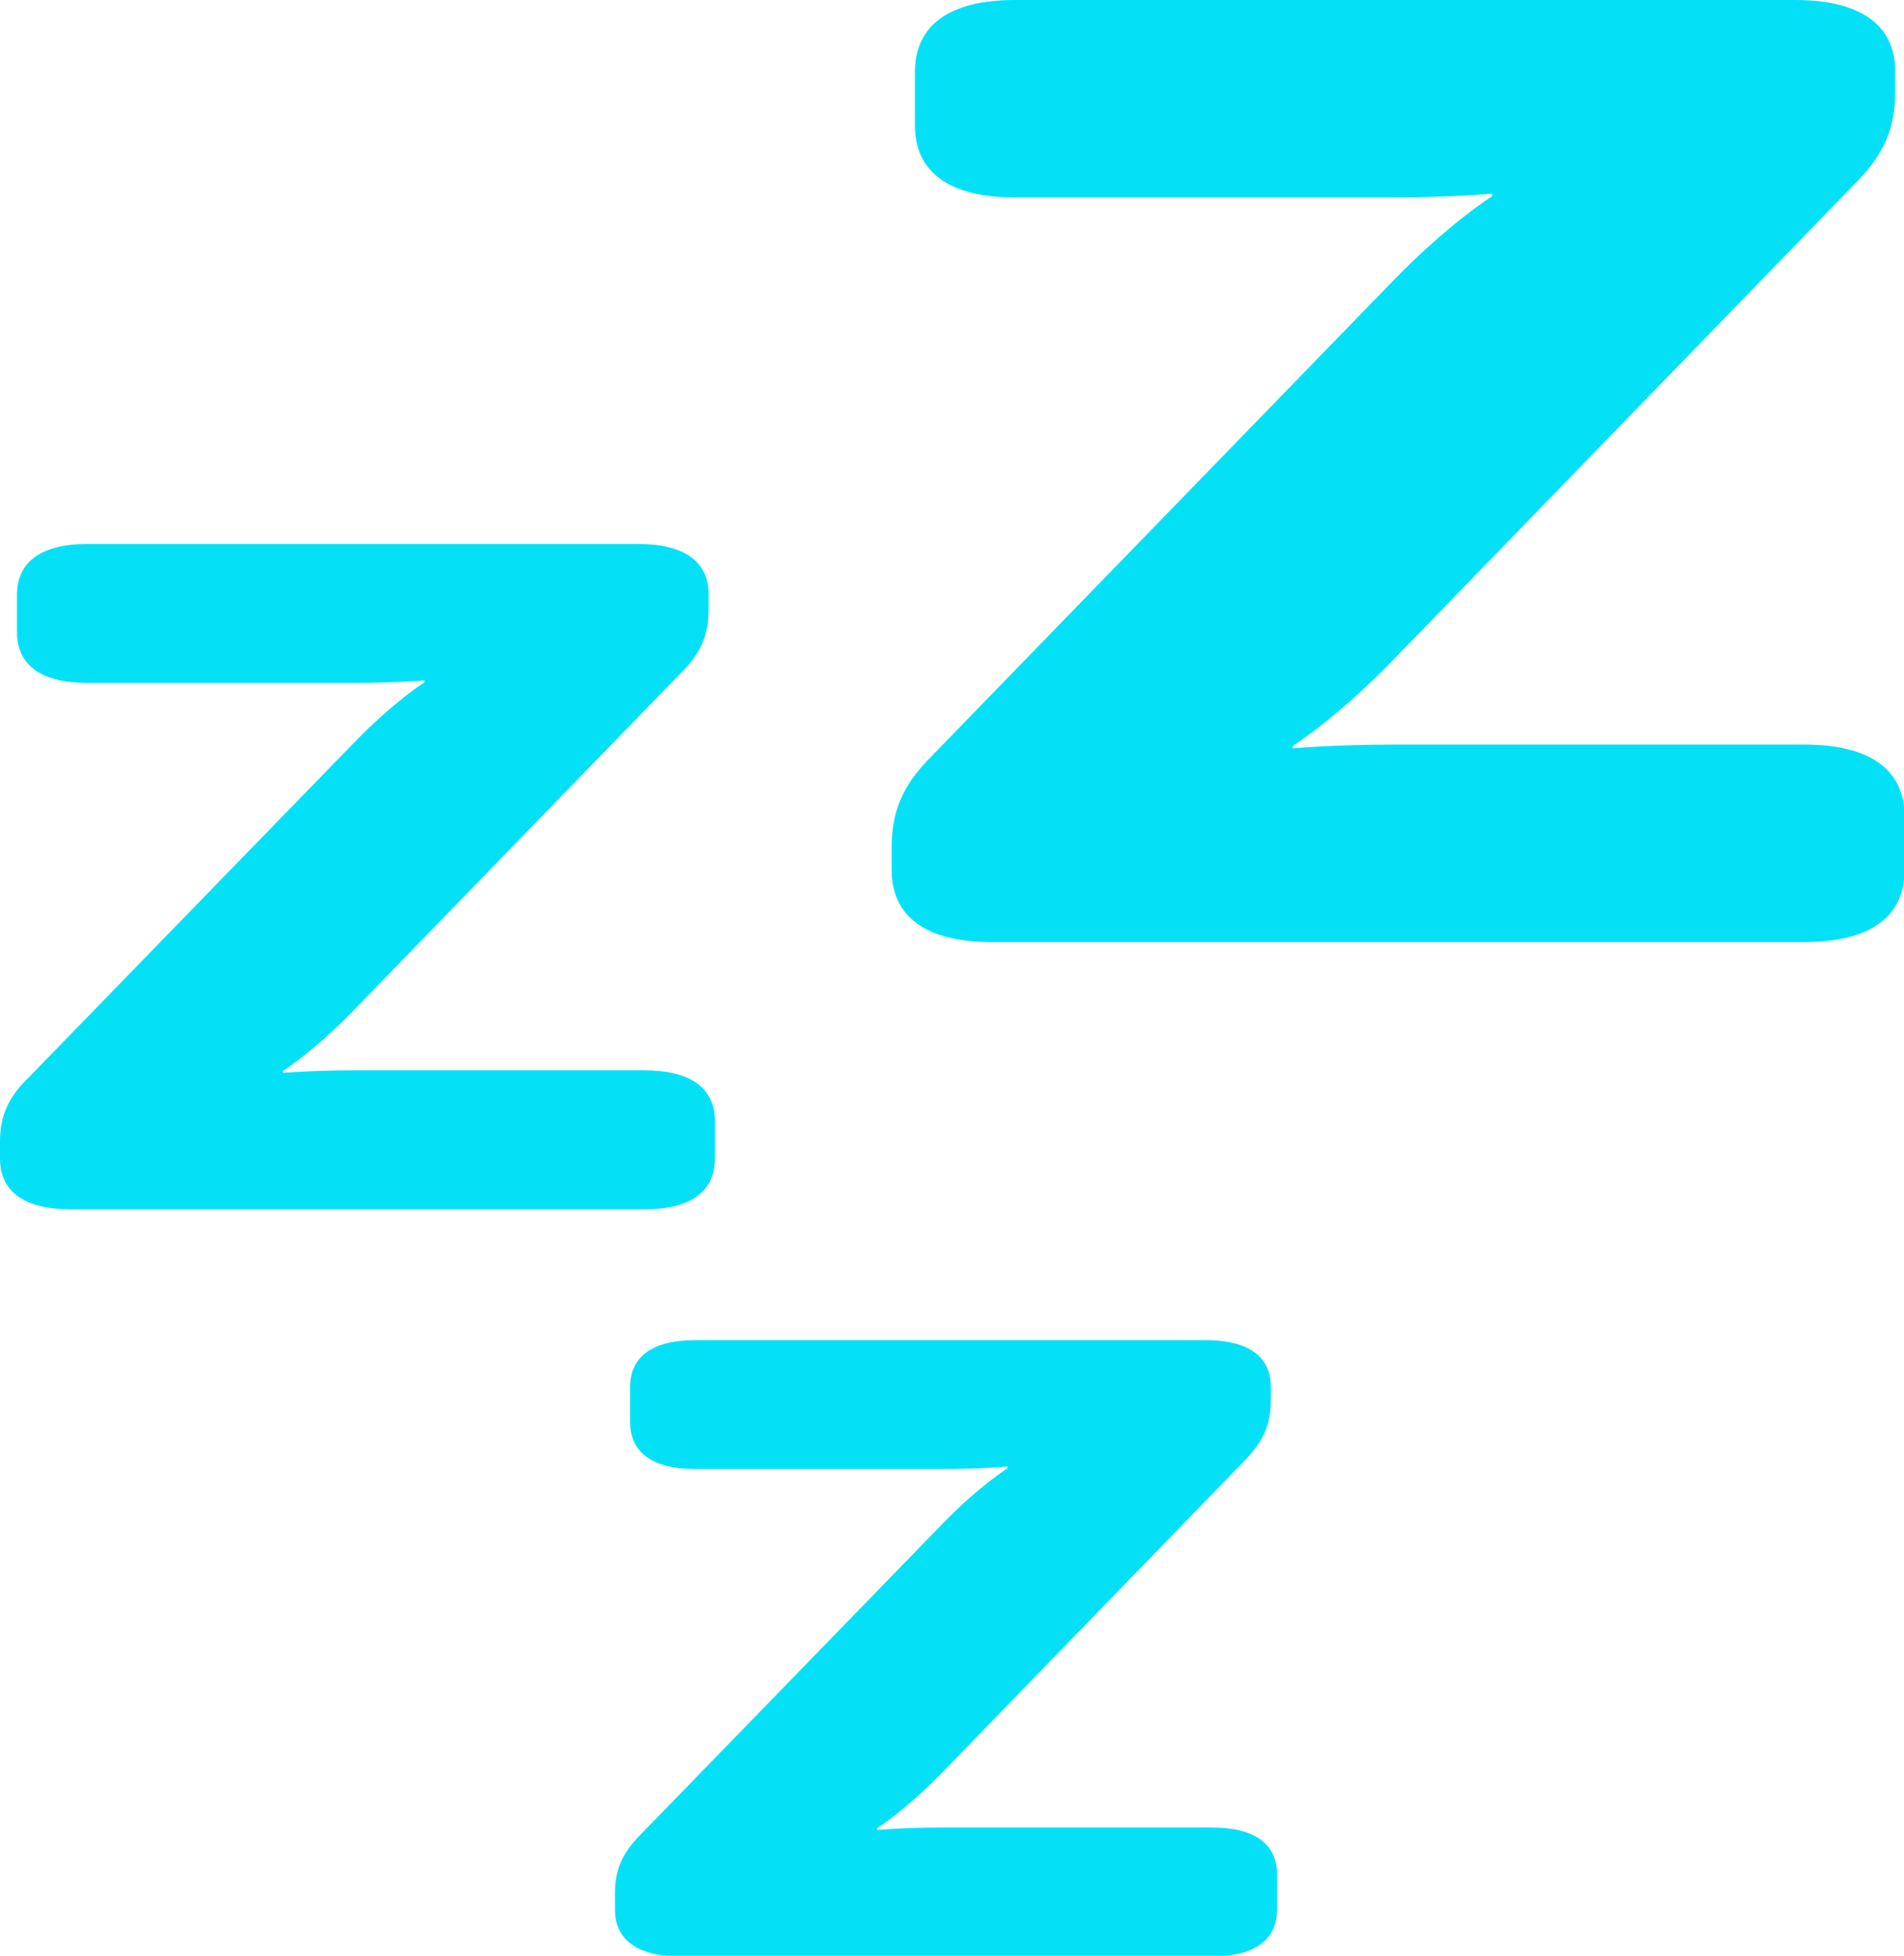
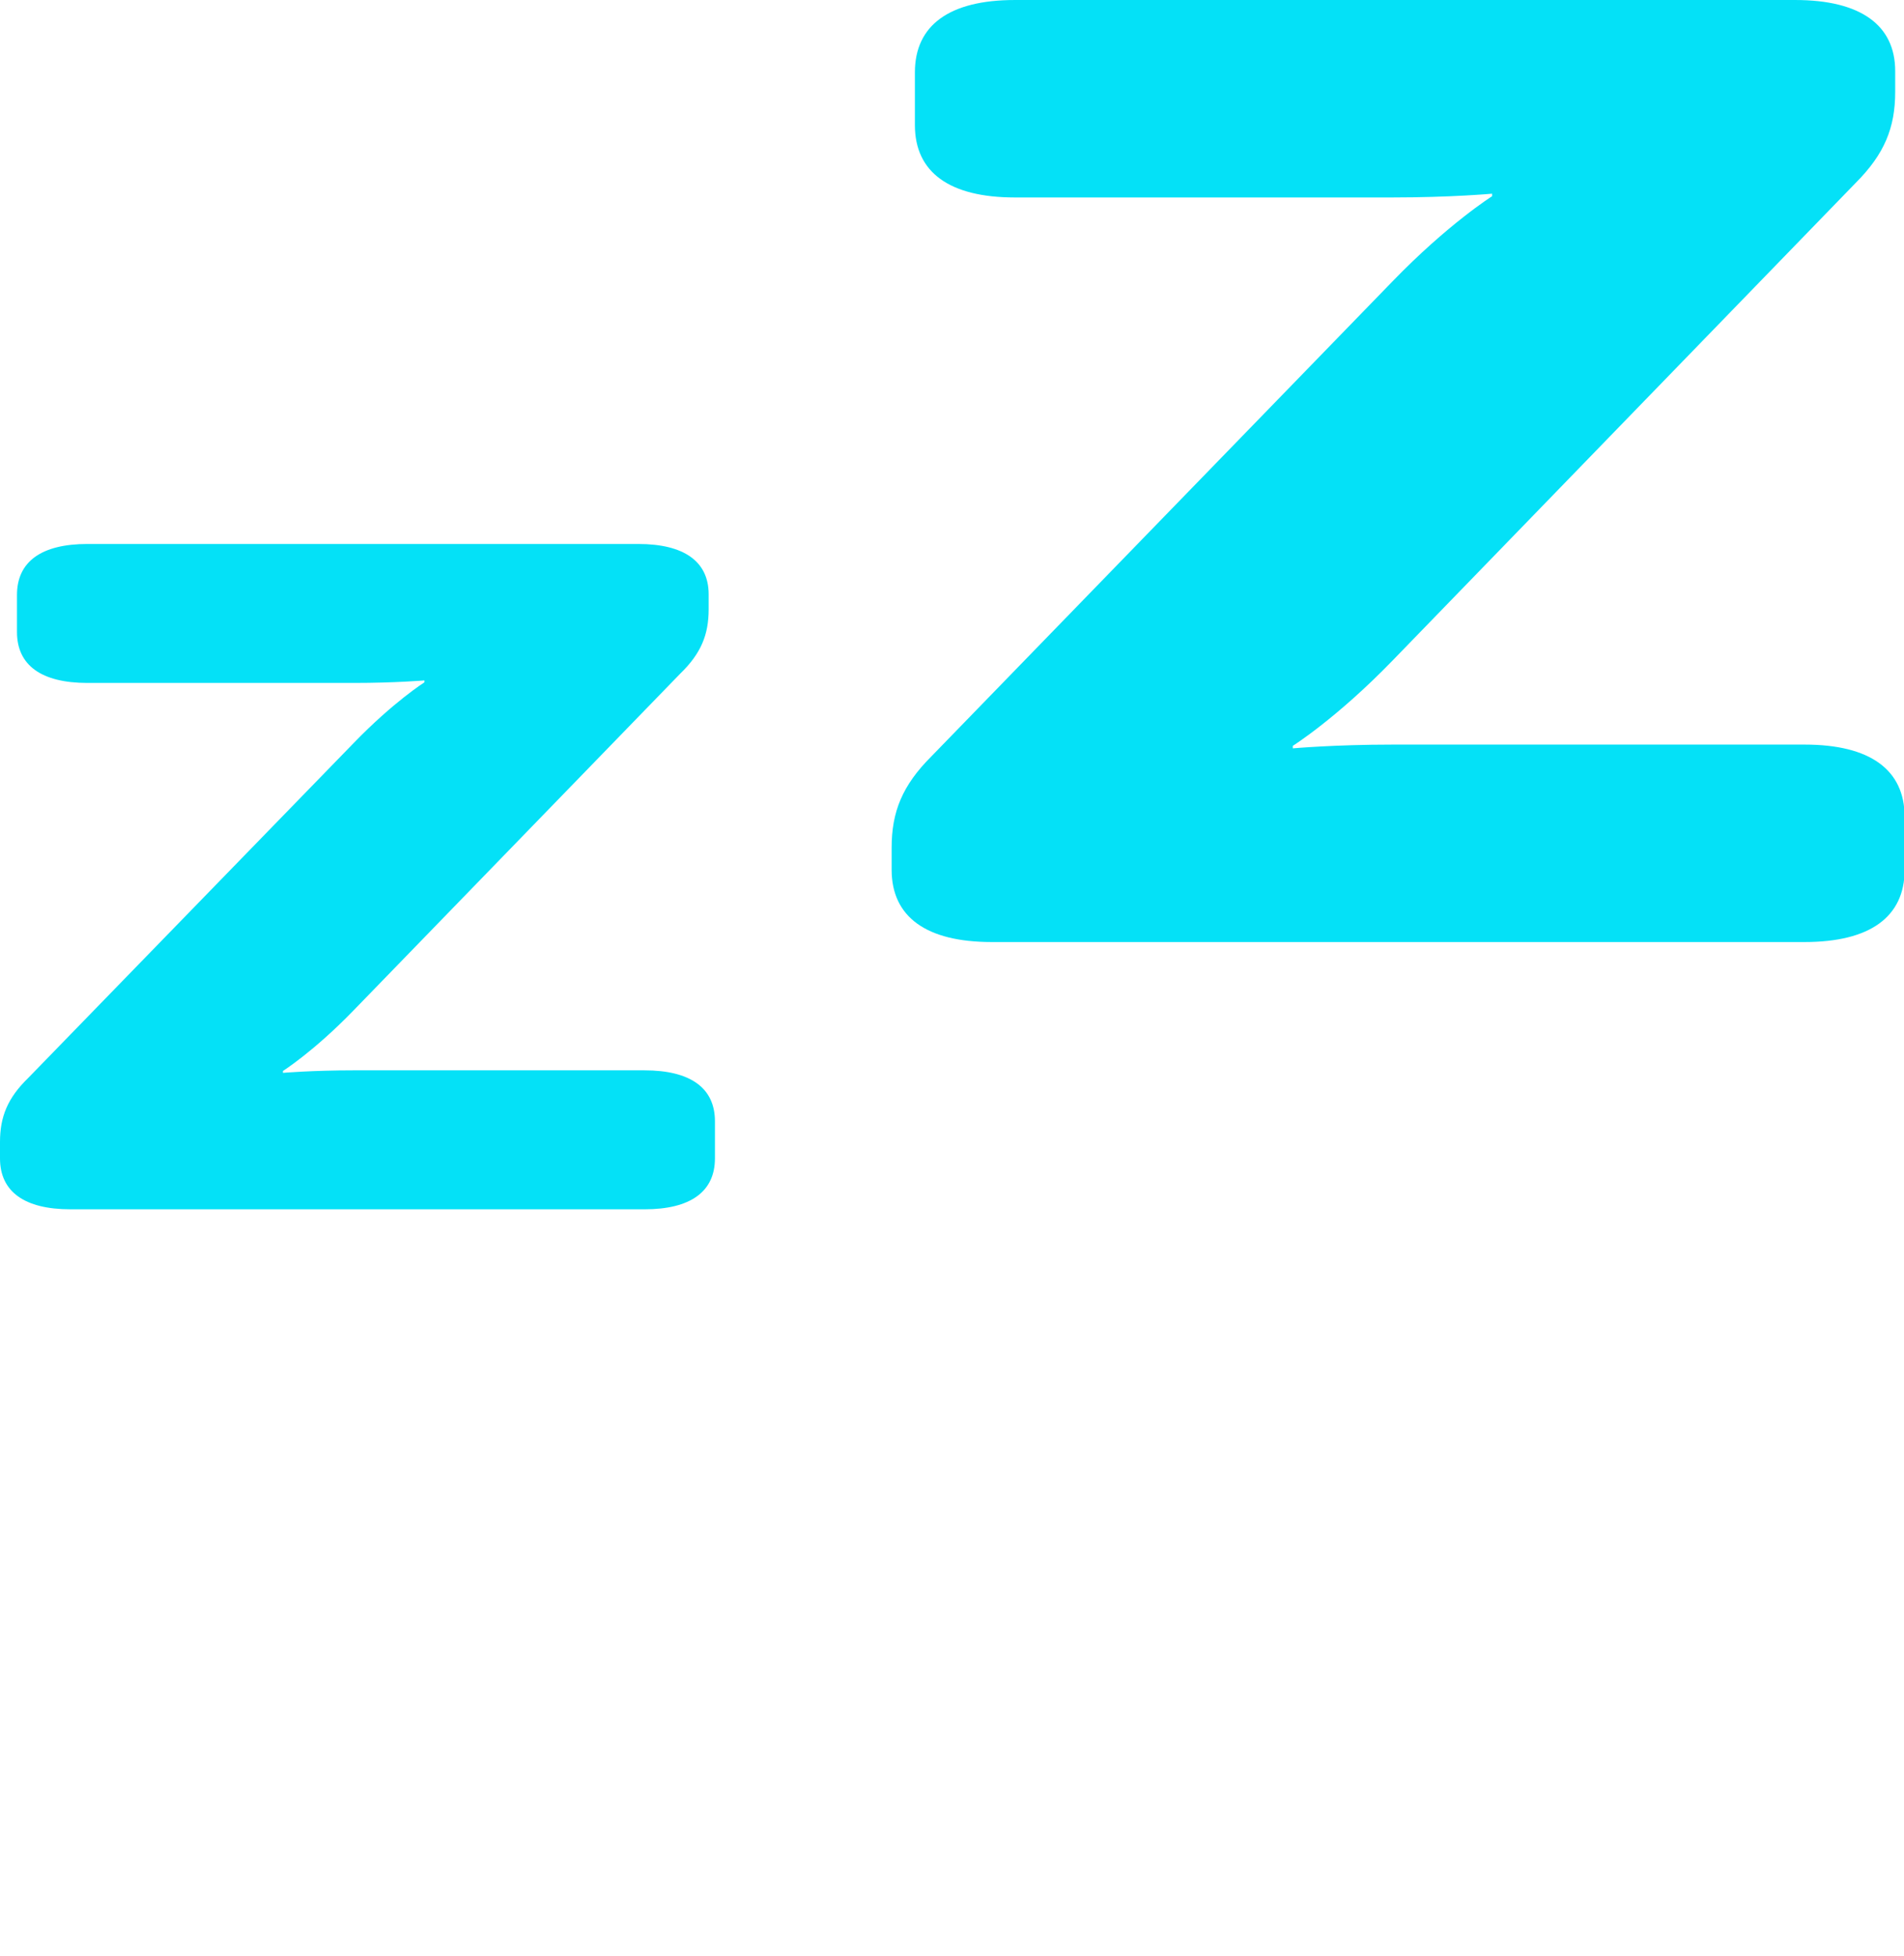
<svg xmlns="http://www.w3.org/2000/svg" viewBox="0 0 30.28 31.1" data-sanitized-data-name="Layer 2" data-name="Layer 2" id="Layer_2">
  <defs>
    <style>
      .cls-1 {
        fill: #04e1f7;
        stroke-width: 0px;
      }

      .cls-2 {
        isolation: isolate;
      }
    </style>
  </defs>
  <g data-sanitized-data-name="Layer 1" data-name="Layer 1" id="Layer_1-2">
    <g>
      <g class="cls-2">
        <path d="M14.18,13.48c0-.57.17-.99.63-1.45l7.33-7.55c.89-.92,1.59-1.36,1.59-1.36v-.04s-.66.06-1.59.06h-6c-1.04,0-1.59-.4-1.59-1.15v-.84c0-.75.55-1.15,1.59-1.15h12.41c1.04,0,1.59.4,1.59,1.13v.33c0,.57-.17.99-.63,1.45l-7.36,7.59c-.89.92-1.59,1.36-1.59,1.36v.04s.66-.06,1.59-.06h6.55c1.04,0,1.59.4,1.59,1.15v.84c0,.75-.55,1.15-1.59,1.15h-12.93c-1.04,0-1.59-.4-1.59-1.15v-.36Z" class="cls-1" />
      </g>
      <g class="cls-2">
        <path d="M0,18.16c0-.4.12-.7.45-1.02l5.18-5.33c.63-.65,1.12-.96,1.12-.96v-.03s-.47.04-1.12.04H1.39c-.73,0-1.12-.28-1.12-.81v-.59c0-.53.39-.81,1.12-.81h8.76c.73,0,1.12.28,1.12.8v.24c0,.4-.12.7-.45,1.02l-5.2,5.36c-.63.65-1.12.96-1.12.96v.03s.47-.04,1.12-.04h4.63c.73,0,1.12.28,1.12.81v.59c0,.53-.39.81-1.12.81H1.12c-.73,0-1.12-.28-1.12-.81v-.25Z" class="cls-1" />
      </g>
      <g class="cls-2">
-         <path d="M9.78,30.11c0-.37.11-.64.41-.94l4.79-4.93c.58-.6,1.04-.89,1.04-.89v-.03s-.43.04-1.04.04h-3.92c-.68,0-1.04-.26-1.04-.75v-.55c0-.49.36-.75,1.04-.75h8.11c.68,0,1.04.26,1.04.74v.22c0,.37-.11.64-.41.95l-4.81,4.96c-.58.6-1.04.89-1.04.89v.03s.43-.04,1.04-.04h4.28c.68,0,1.04.26,1.04.75v.55c0,.49-.36.75-1.04.75h-8.45c-.68,0-1.04-.26-1.04-.75v-.23Z" class="cls-1" />
-       </g>
+         </g>
    </g>
  </g>
</svg>